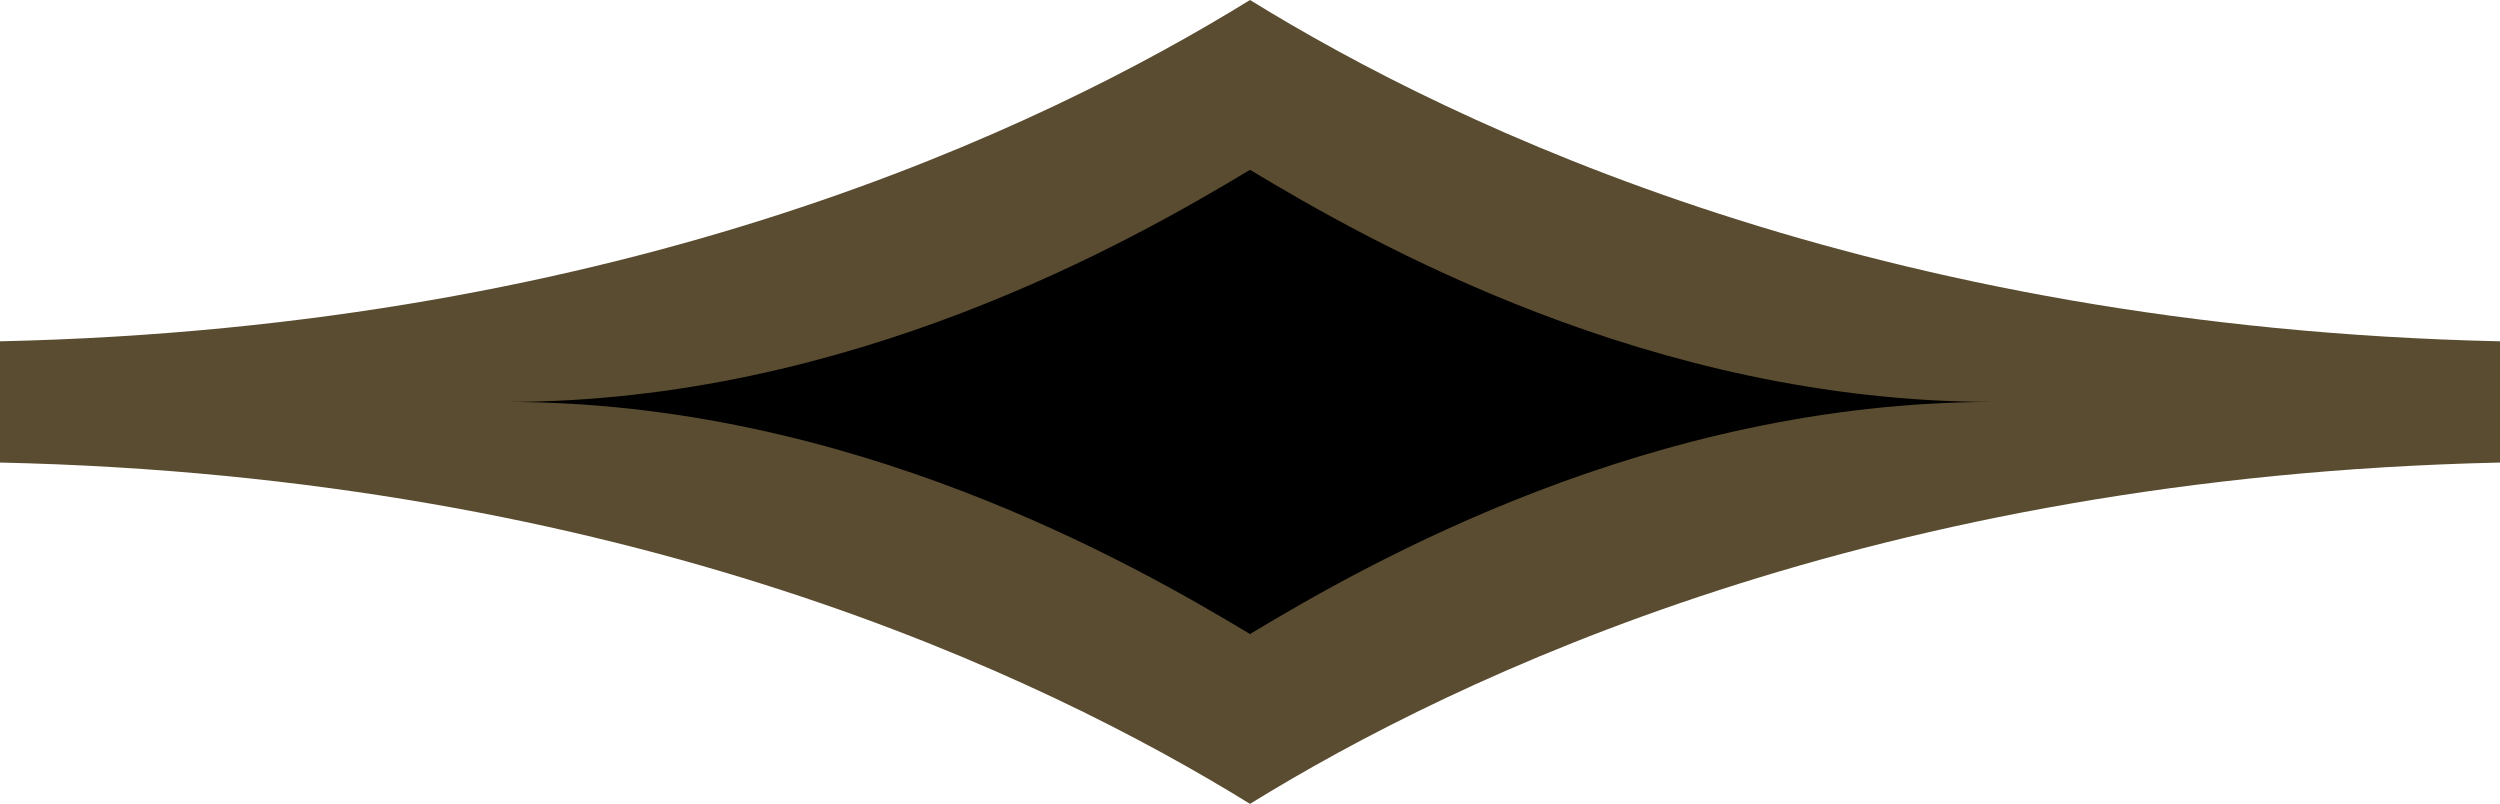
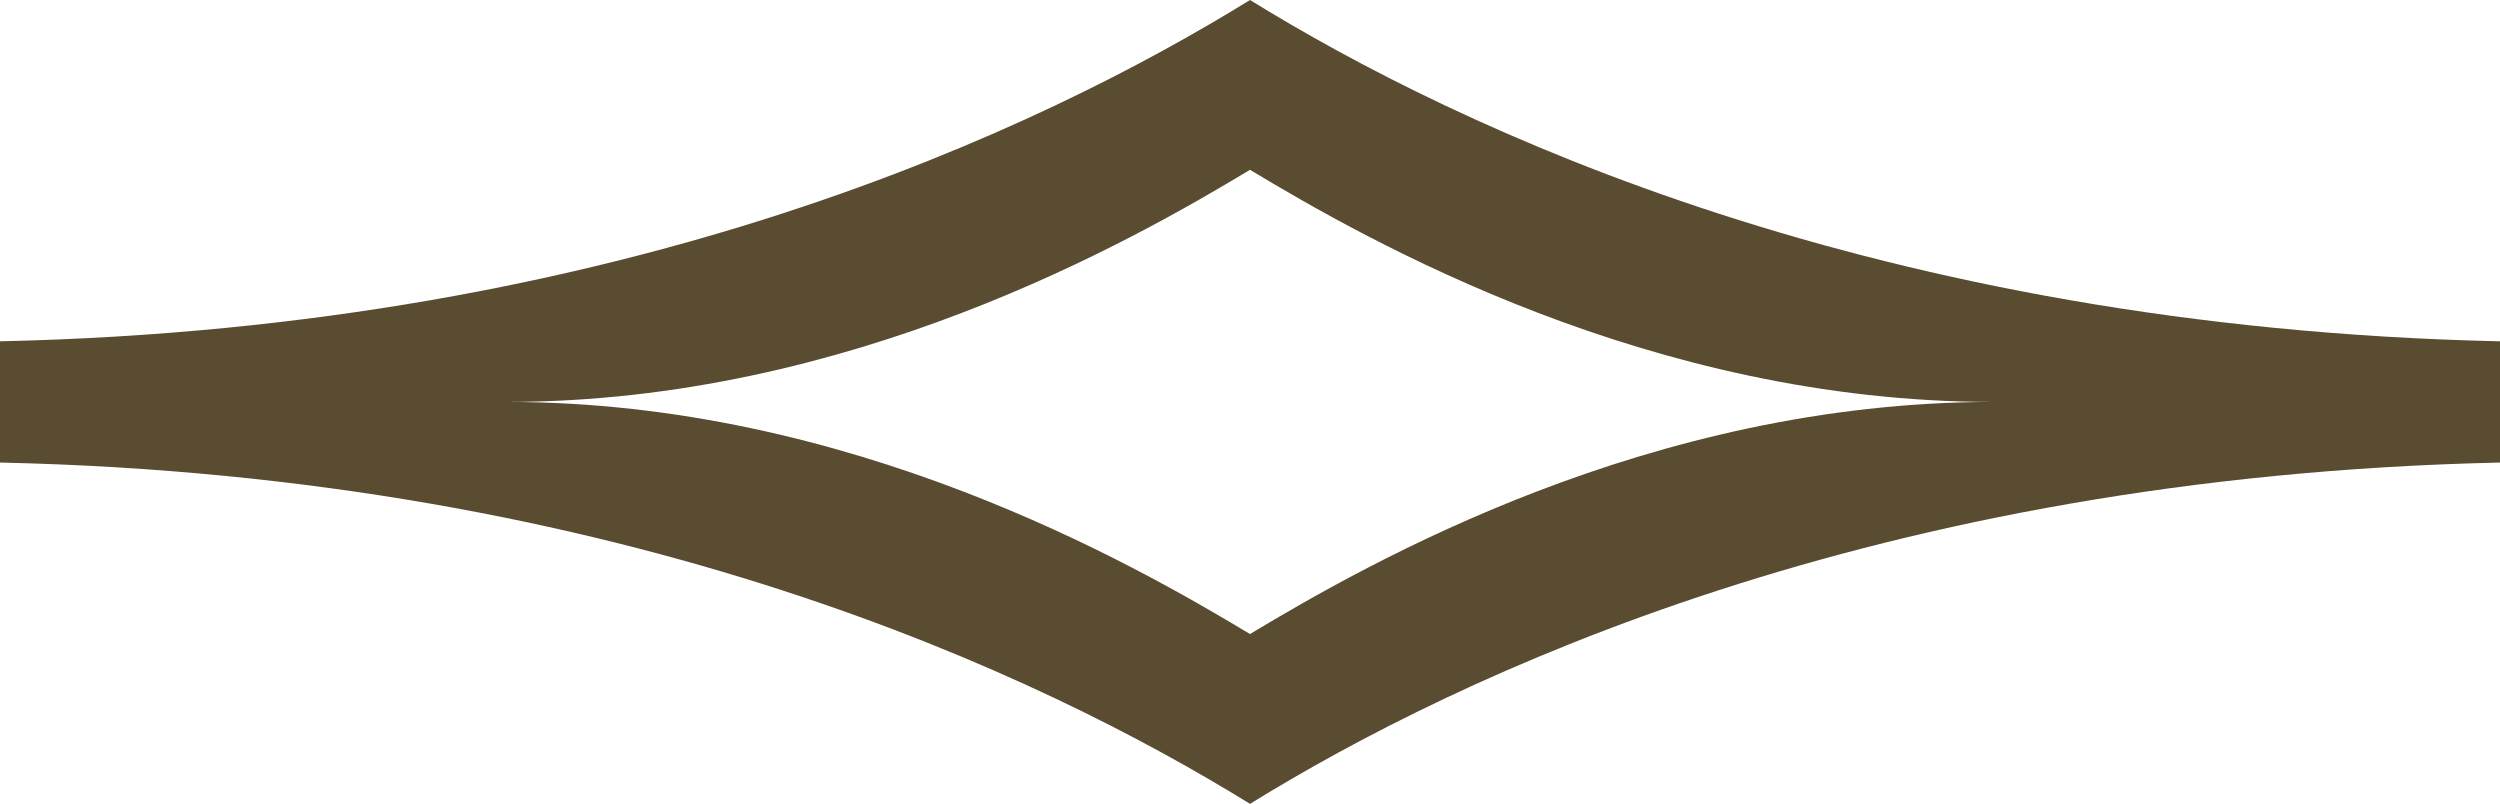
<svg xmlns="http://www.w3.org/2000/svg" viewBox="0 0 74.64 24">
  <g id="Layer_2" data-name="Layer 2">
    <g id="logo">
      <g>
-         <ellipse cx="37.32" cy="12" rx="22.19" ry="6.93" />
        <path d="M37.32,0C31.1,3.84,18.69,9.78,0,10.19v3.62c18.69.41,31.1,6.35,37.32,10.19C43.54,20.16,56,14.22,74.64,13.81V10.19C56,9.78,43.54,3.84,37.32,0Zm0,18.93C33.78,16.8,25.37,12,15.13,12c10.24,0,18.65-4.8,22.19-6.93C40.86,7.2,49.27,12,59.51,12,49.27,12,40.86,16.8,37.32,18.93Z" style="fill: #5a4c30" />
      </g>
    </g>
  </g>
</svg>